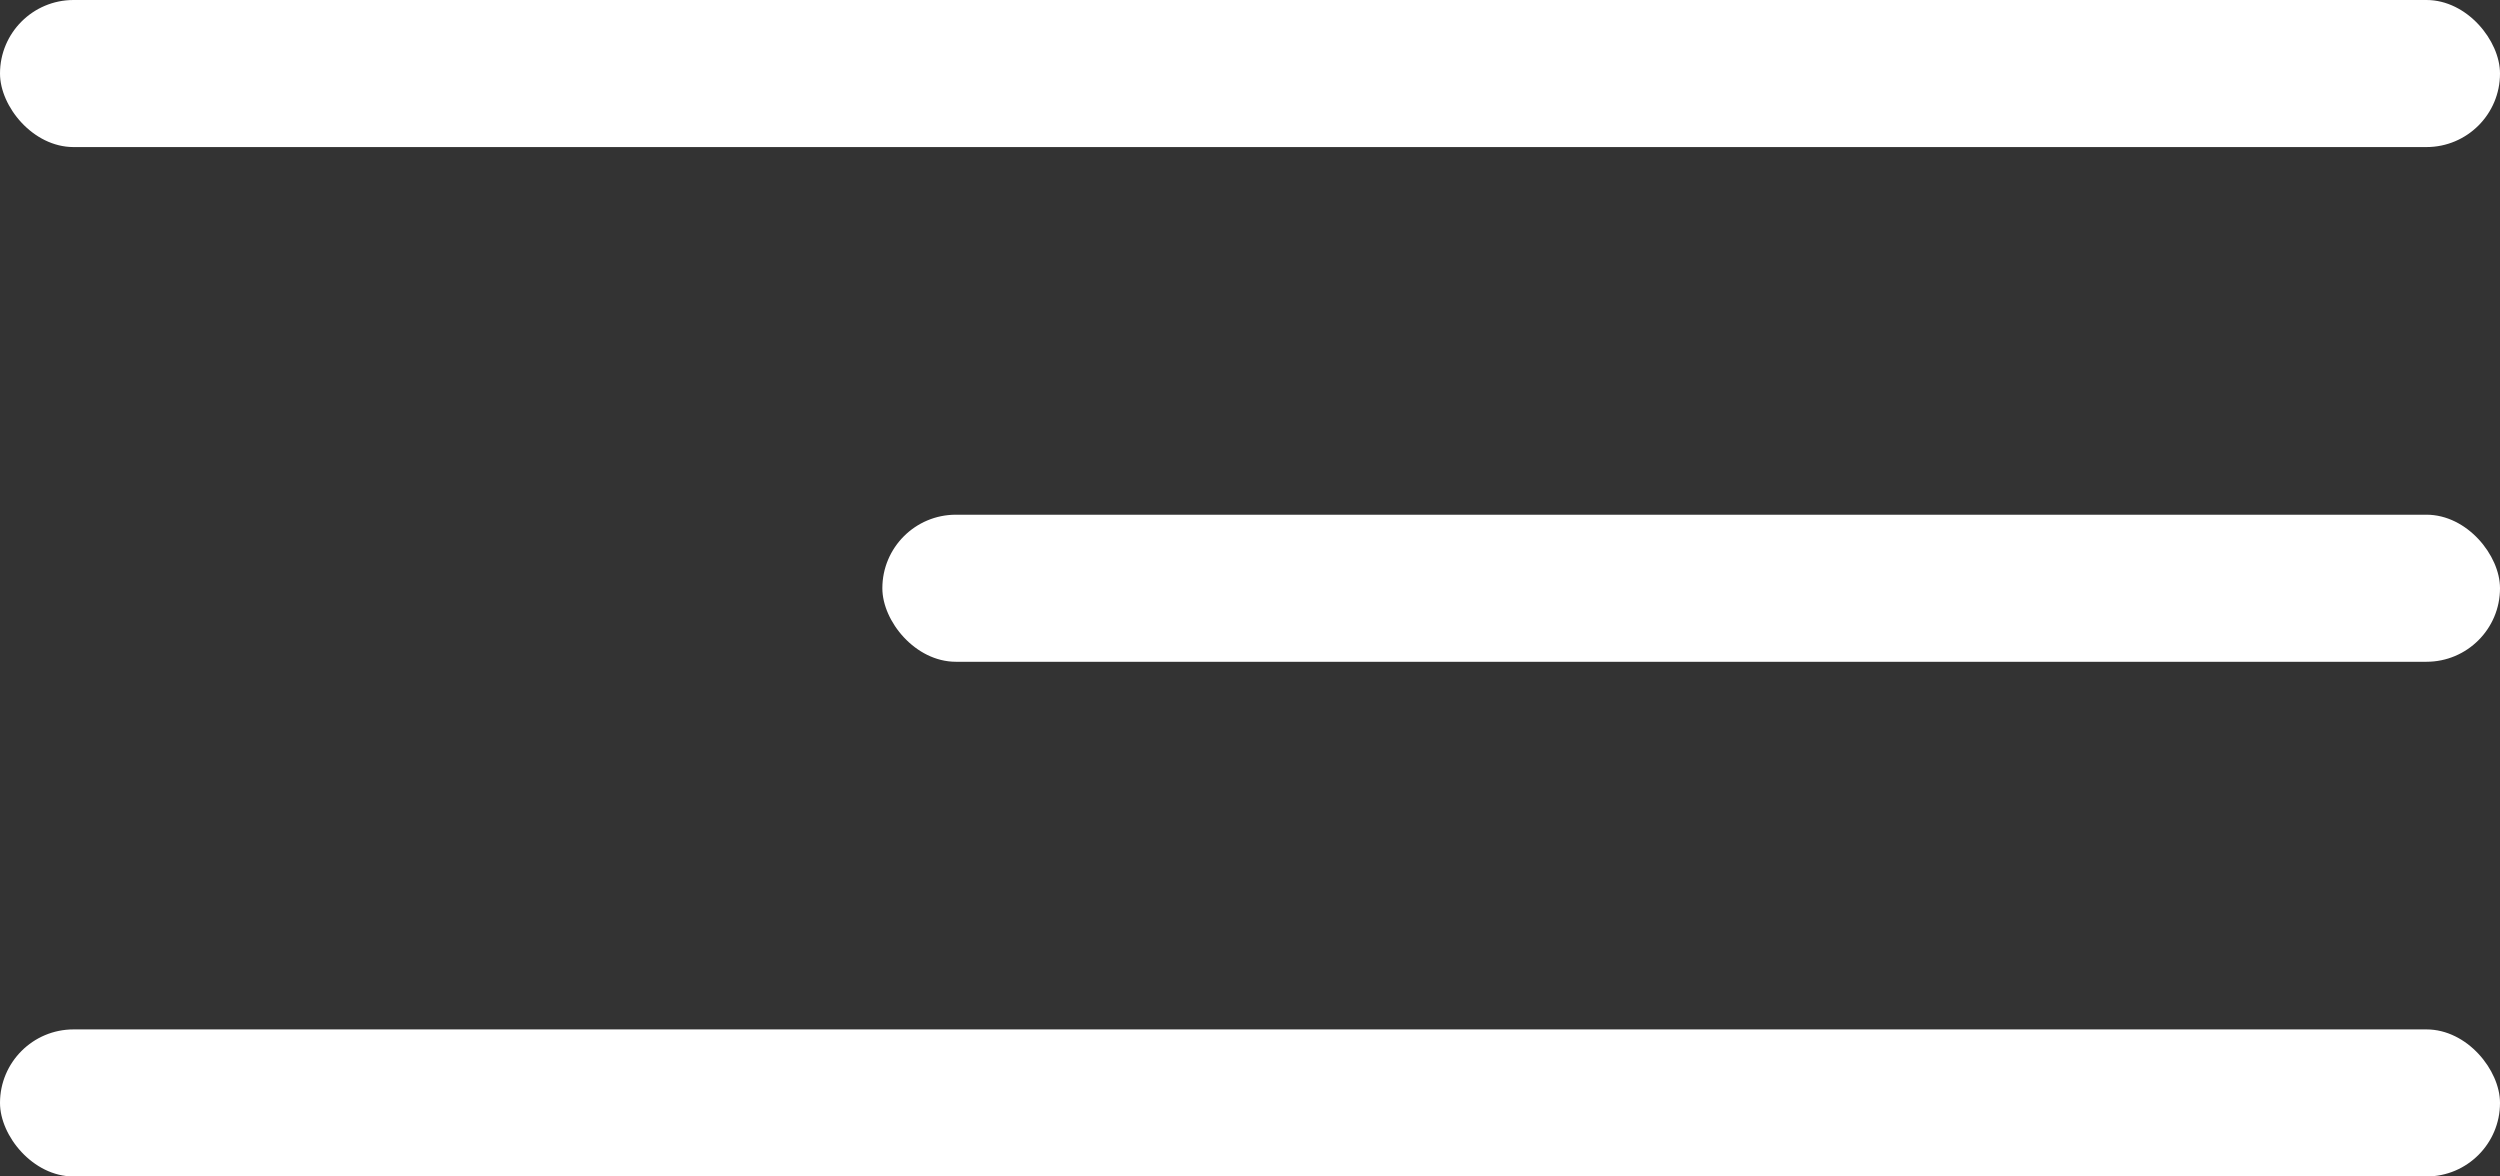
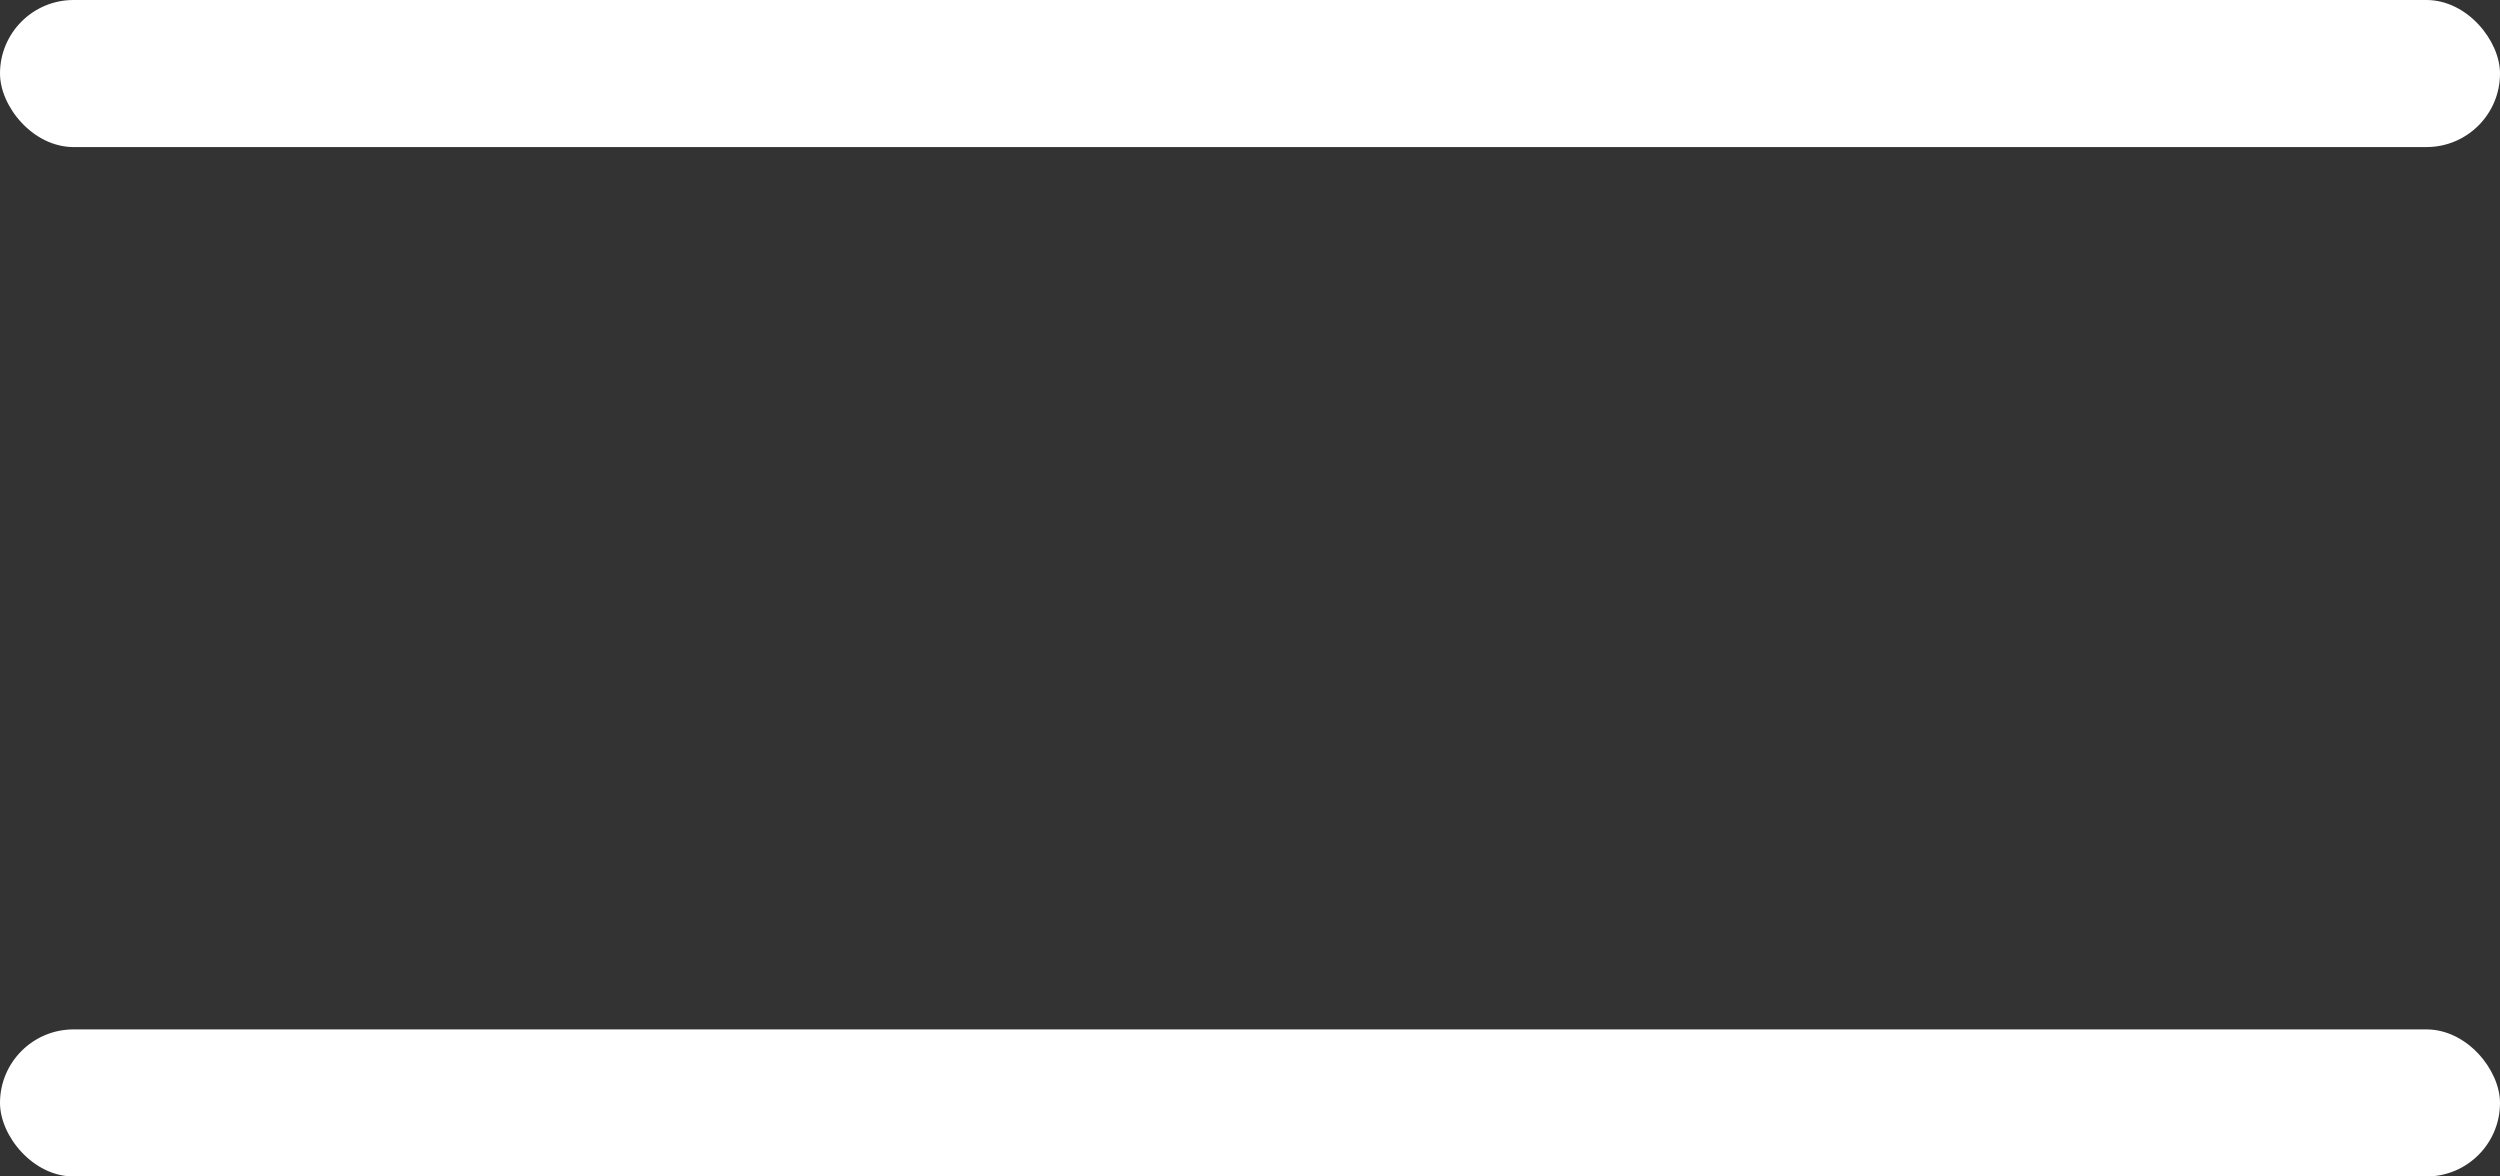
<svg xmlns="http://www.w3.org/2000/svg" width="34" height="16" viewBox="0 0 34 16" fill="none">
  <rect x="0" y="0" width="34" height="16" fill="#333333" stroke="none" />
  <rect width="34" height="2" rx="1" fill="white" />
  <rect y="14" width="34" height="2" rx="1" fill="white" />
-   <rect x="12" y="7" width="22" height="2" rx="1" fill="white" />
</svg>